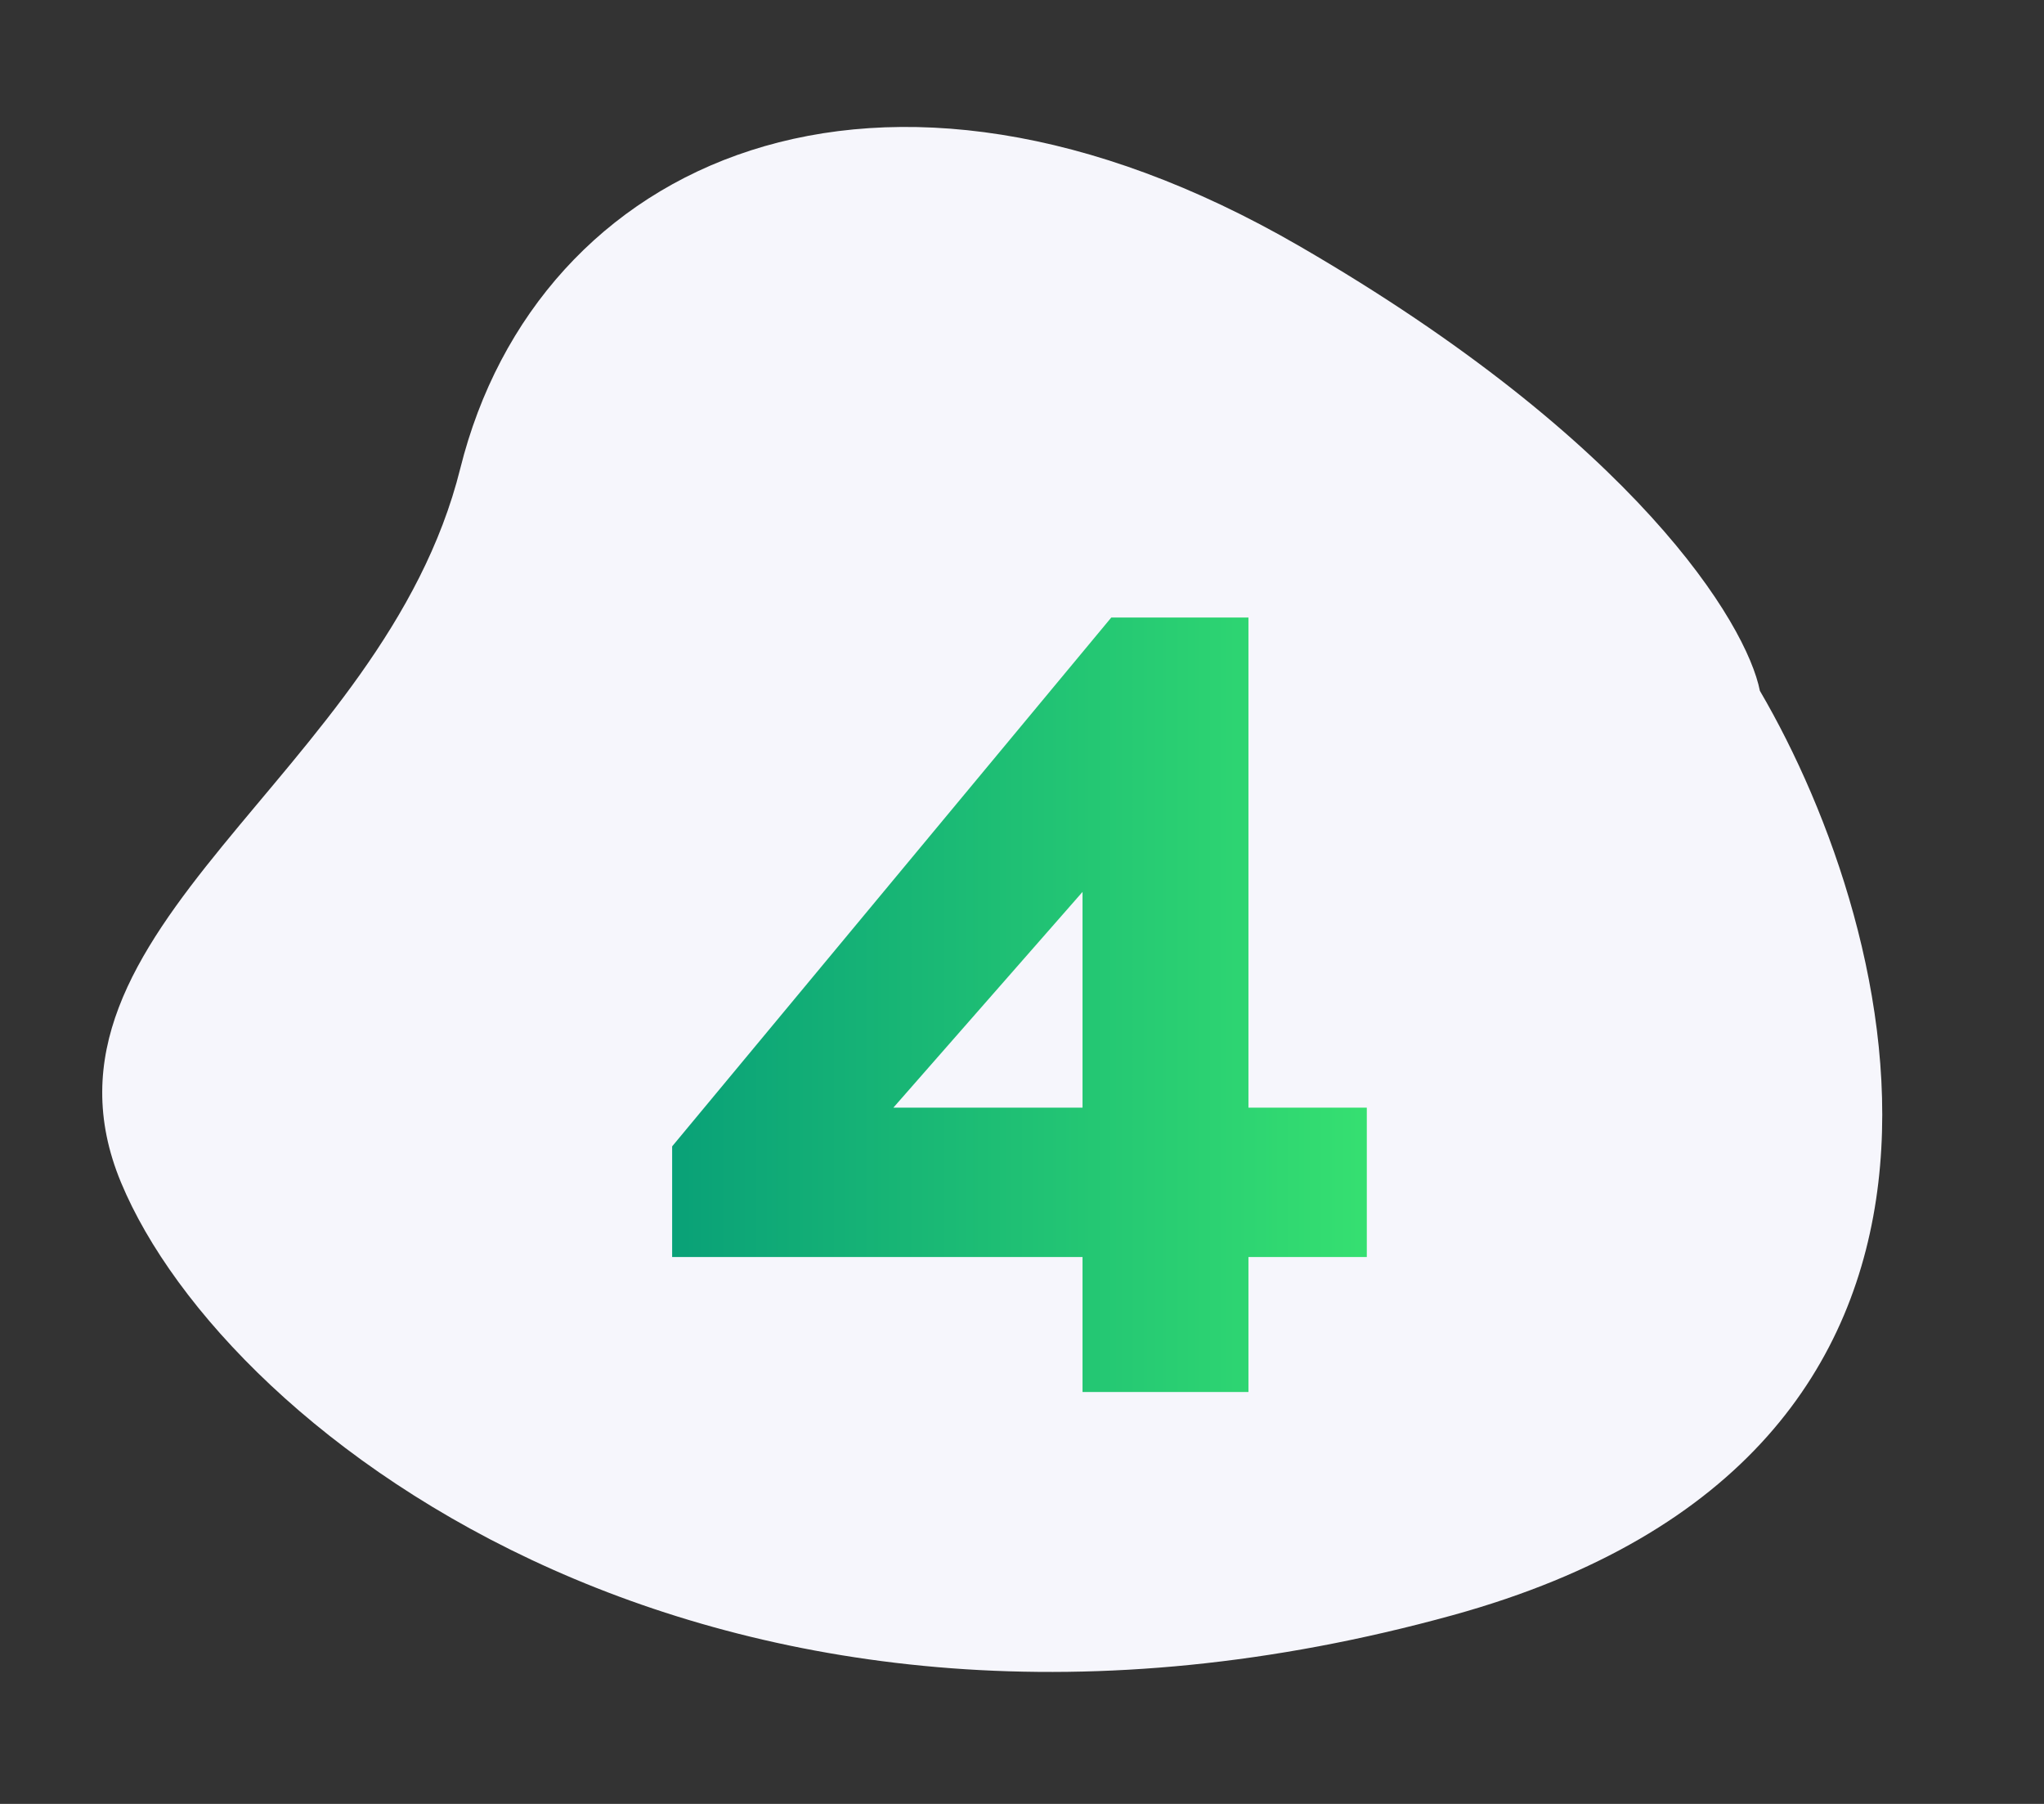
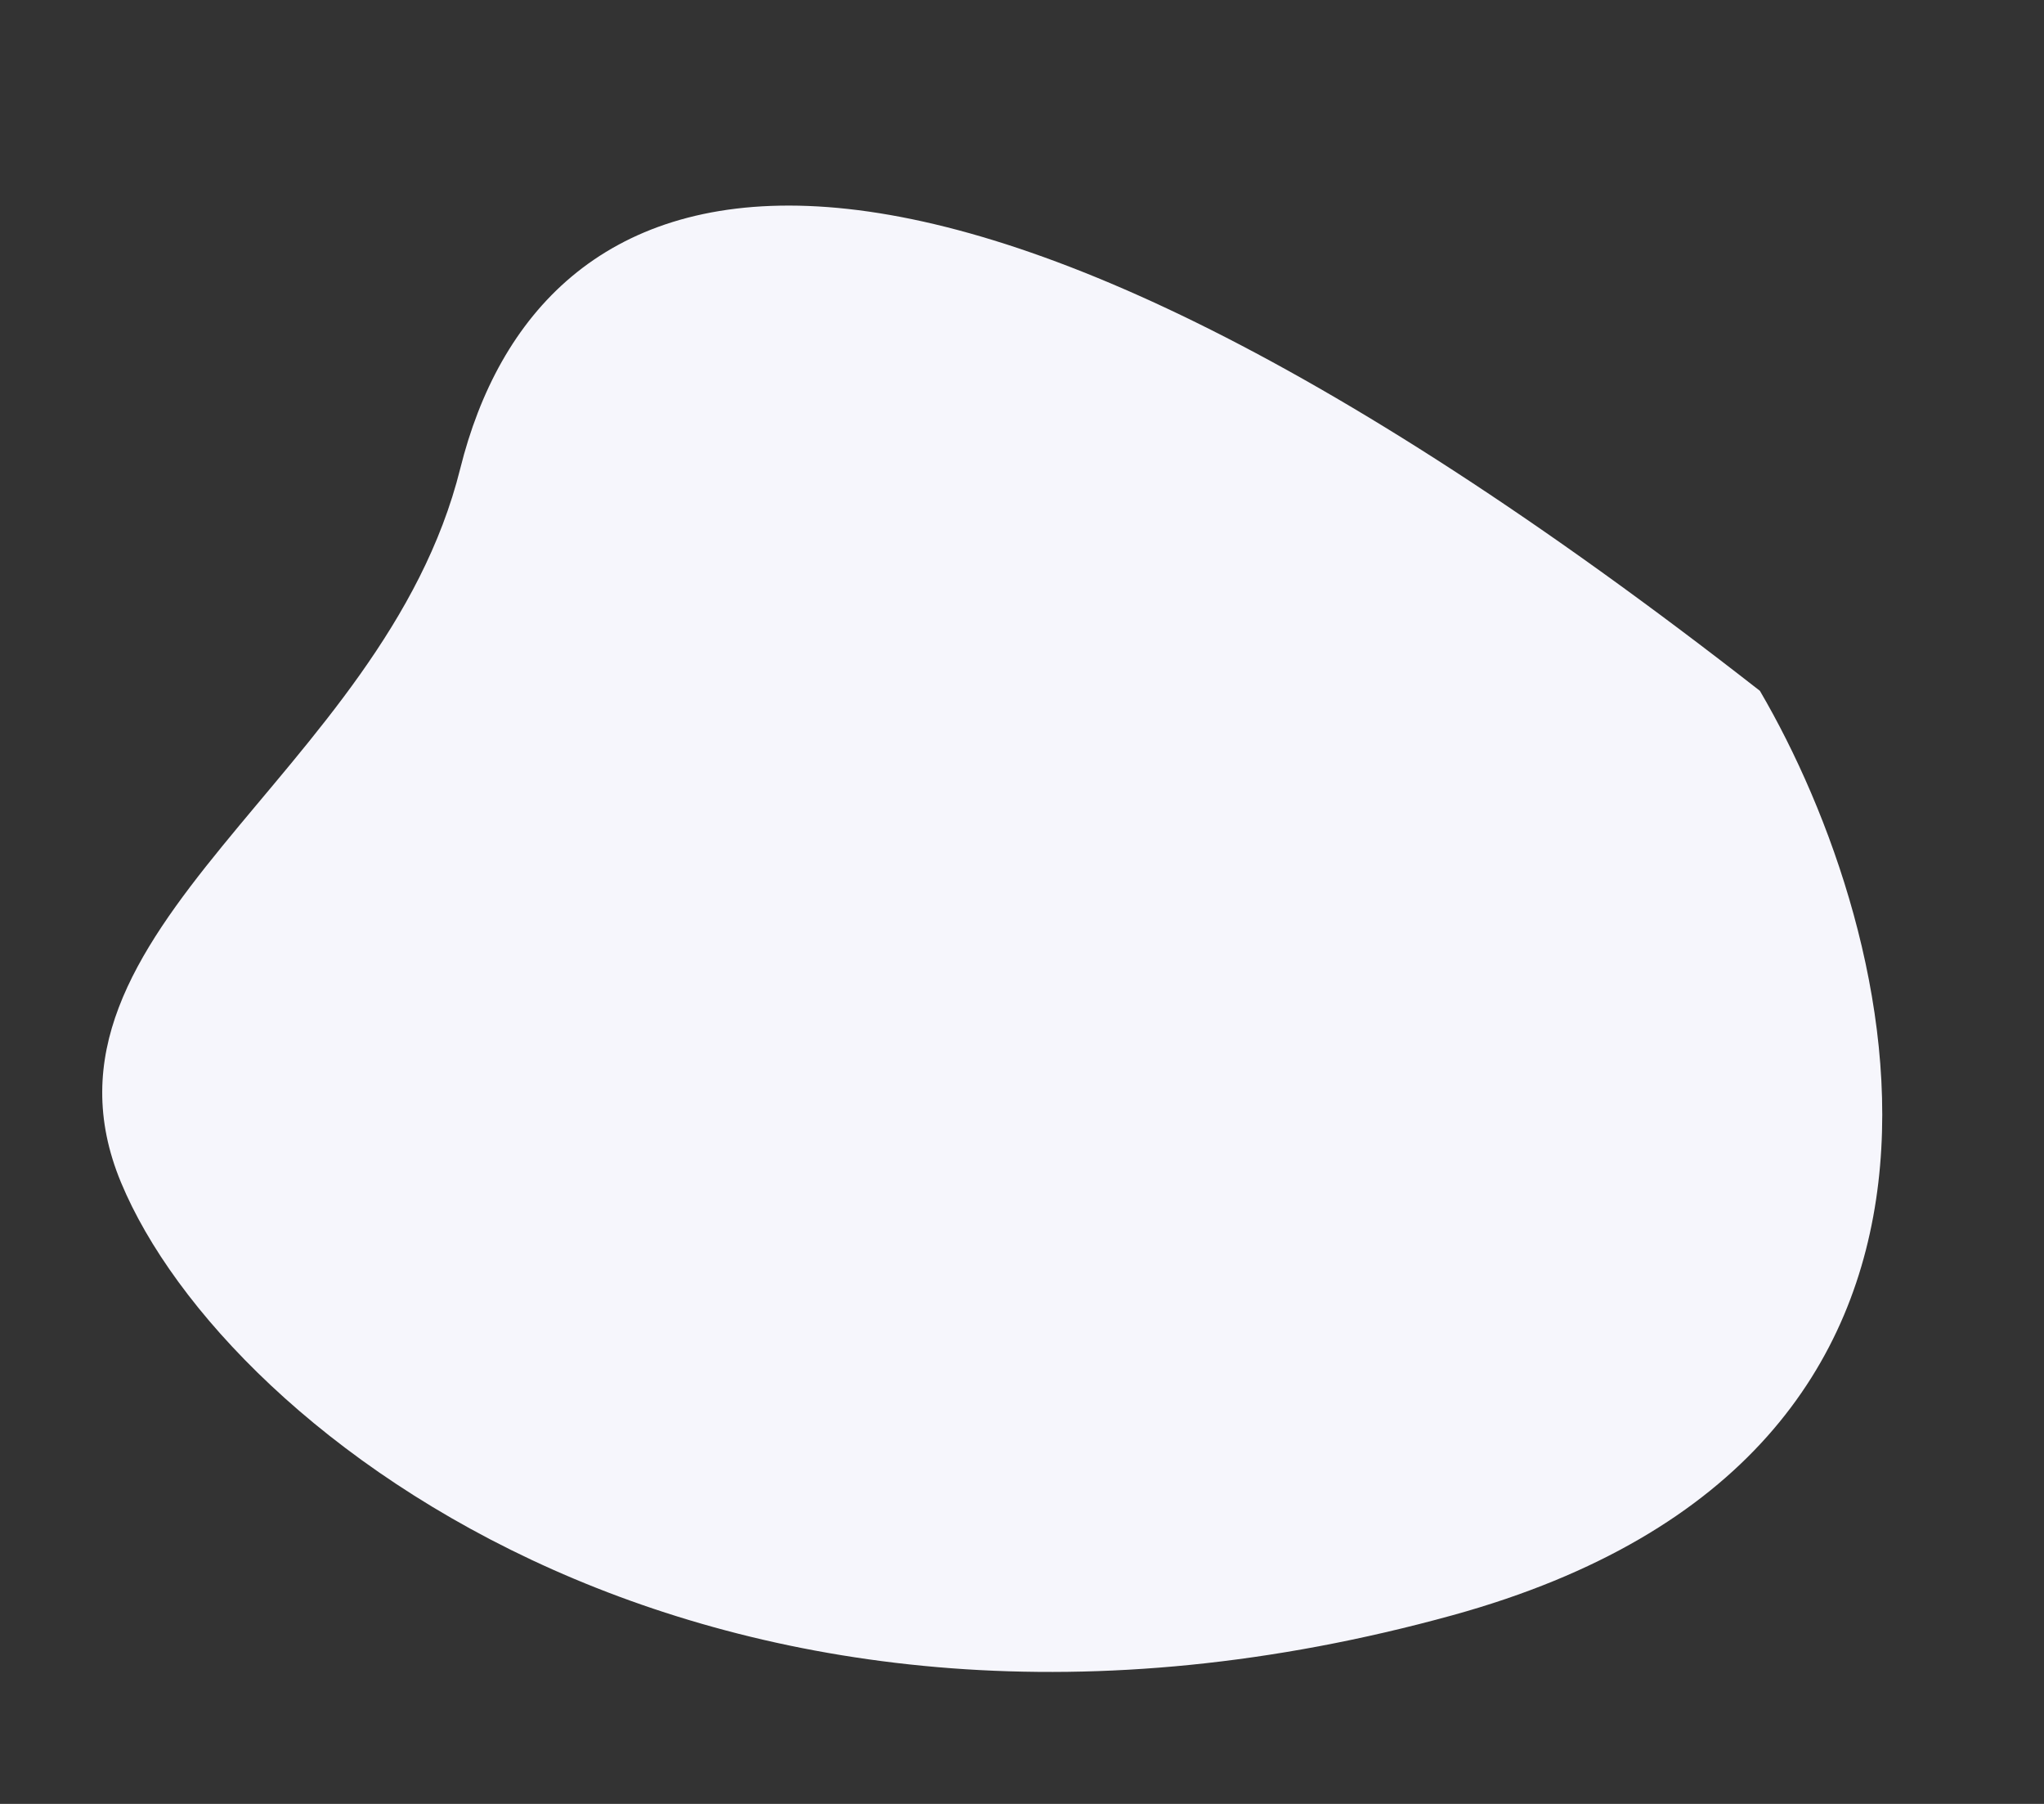
<svg xmlns="http://www.w3.org/2000/svg" width="85" height="75" viewBox="0 0 85 75" fill="none">
  <rect x="0" y="0" width="85" height="75" fill="#333333" stroke="none" />
-   <path d="M60.415 67.153C84.709 60.446 79.051 38.738 73.185 28.722C72.636 25.937 68.037 18.341 54.037 10.233C36.536 0.098 22.33 6.671 19.14 19.48C15.951 32.289 0.652 38.628 5.034 49.166C9.417 59.704 30.047 75.536 60.415 67.153Z" fill="#F6F6FC" />
-   <path d="M51.917 57.874H45.017V52.262H27.951V47.662L46.213 25.674H51.917V46.052H56.839V52.262H51.917V57.874ZM45.017 37.082L37.151 46.052H45.017V37.082Z" fill="url(#paint0_linear_916_650)" />
+   <path d="M60.415 67.153C84.709 60.446 79.051 38.738 73.185 28.722C36.536 0.098 22.33 6.671 19.14 19.48C15.951 32.289 0.652 38.628 5.034 49.166C9.417 59.704 30.047 75.536 60.415 67.153Z" fill="#F6F6FC" />
  <defs>
    <linearGradient id="paint0_linear_916_650" x1="63" y1="41.663" x2="22" y2="41.663" gradientUnits="userSpaceOnUse">
      <stop stop-color="#3FED6F" />
      <stop offset="1" stop-color="#009479" />
    </linearGradient>
  </defs>
</svg>